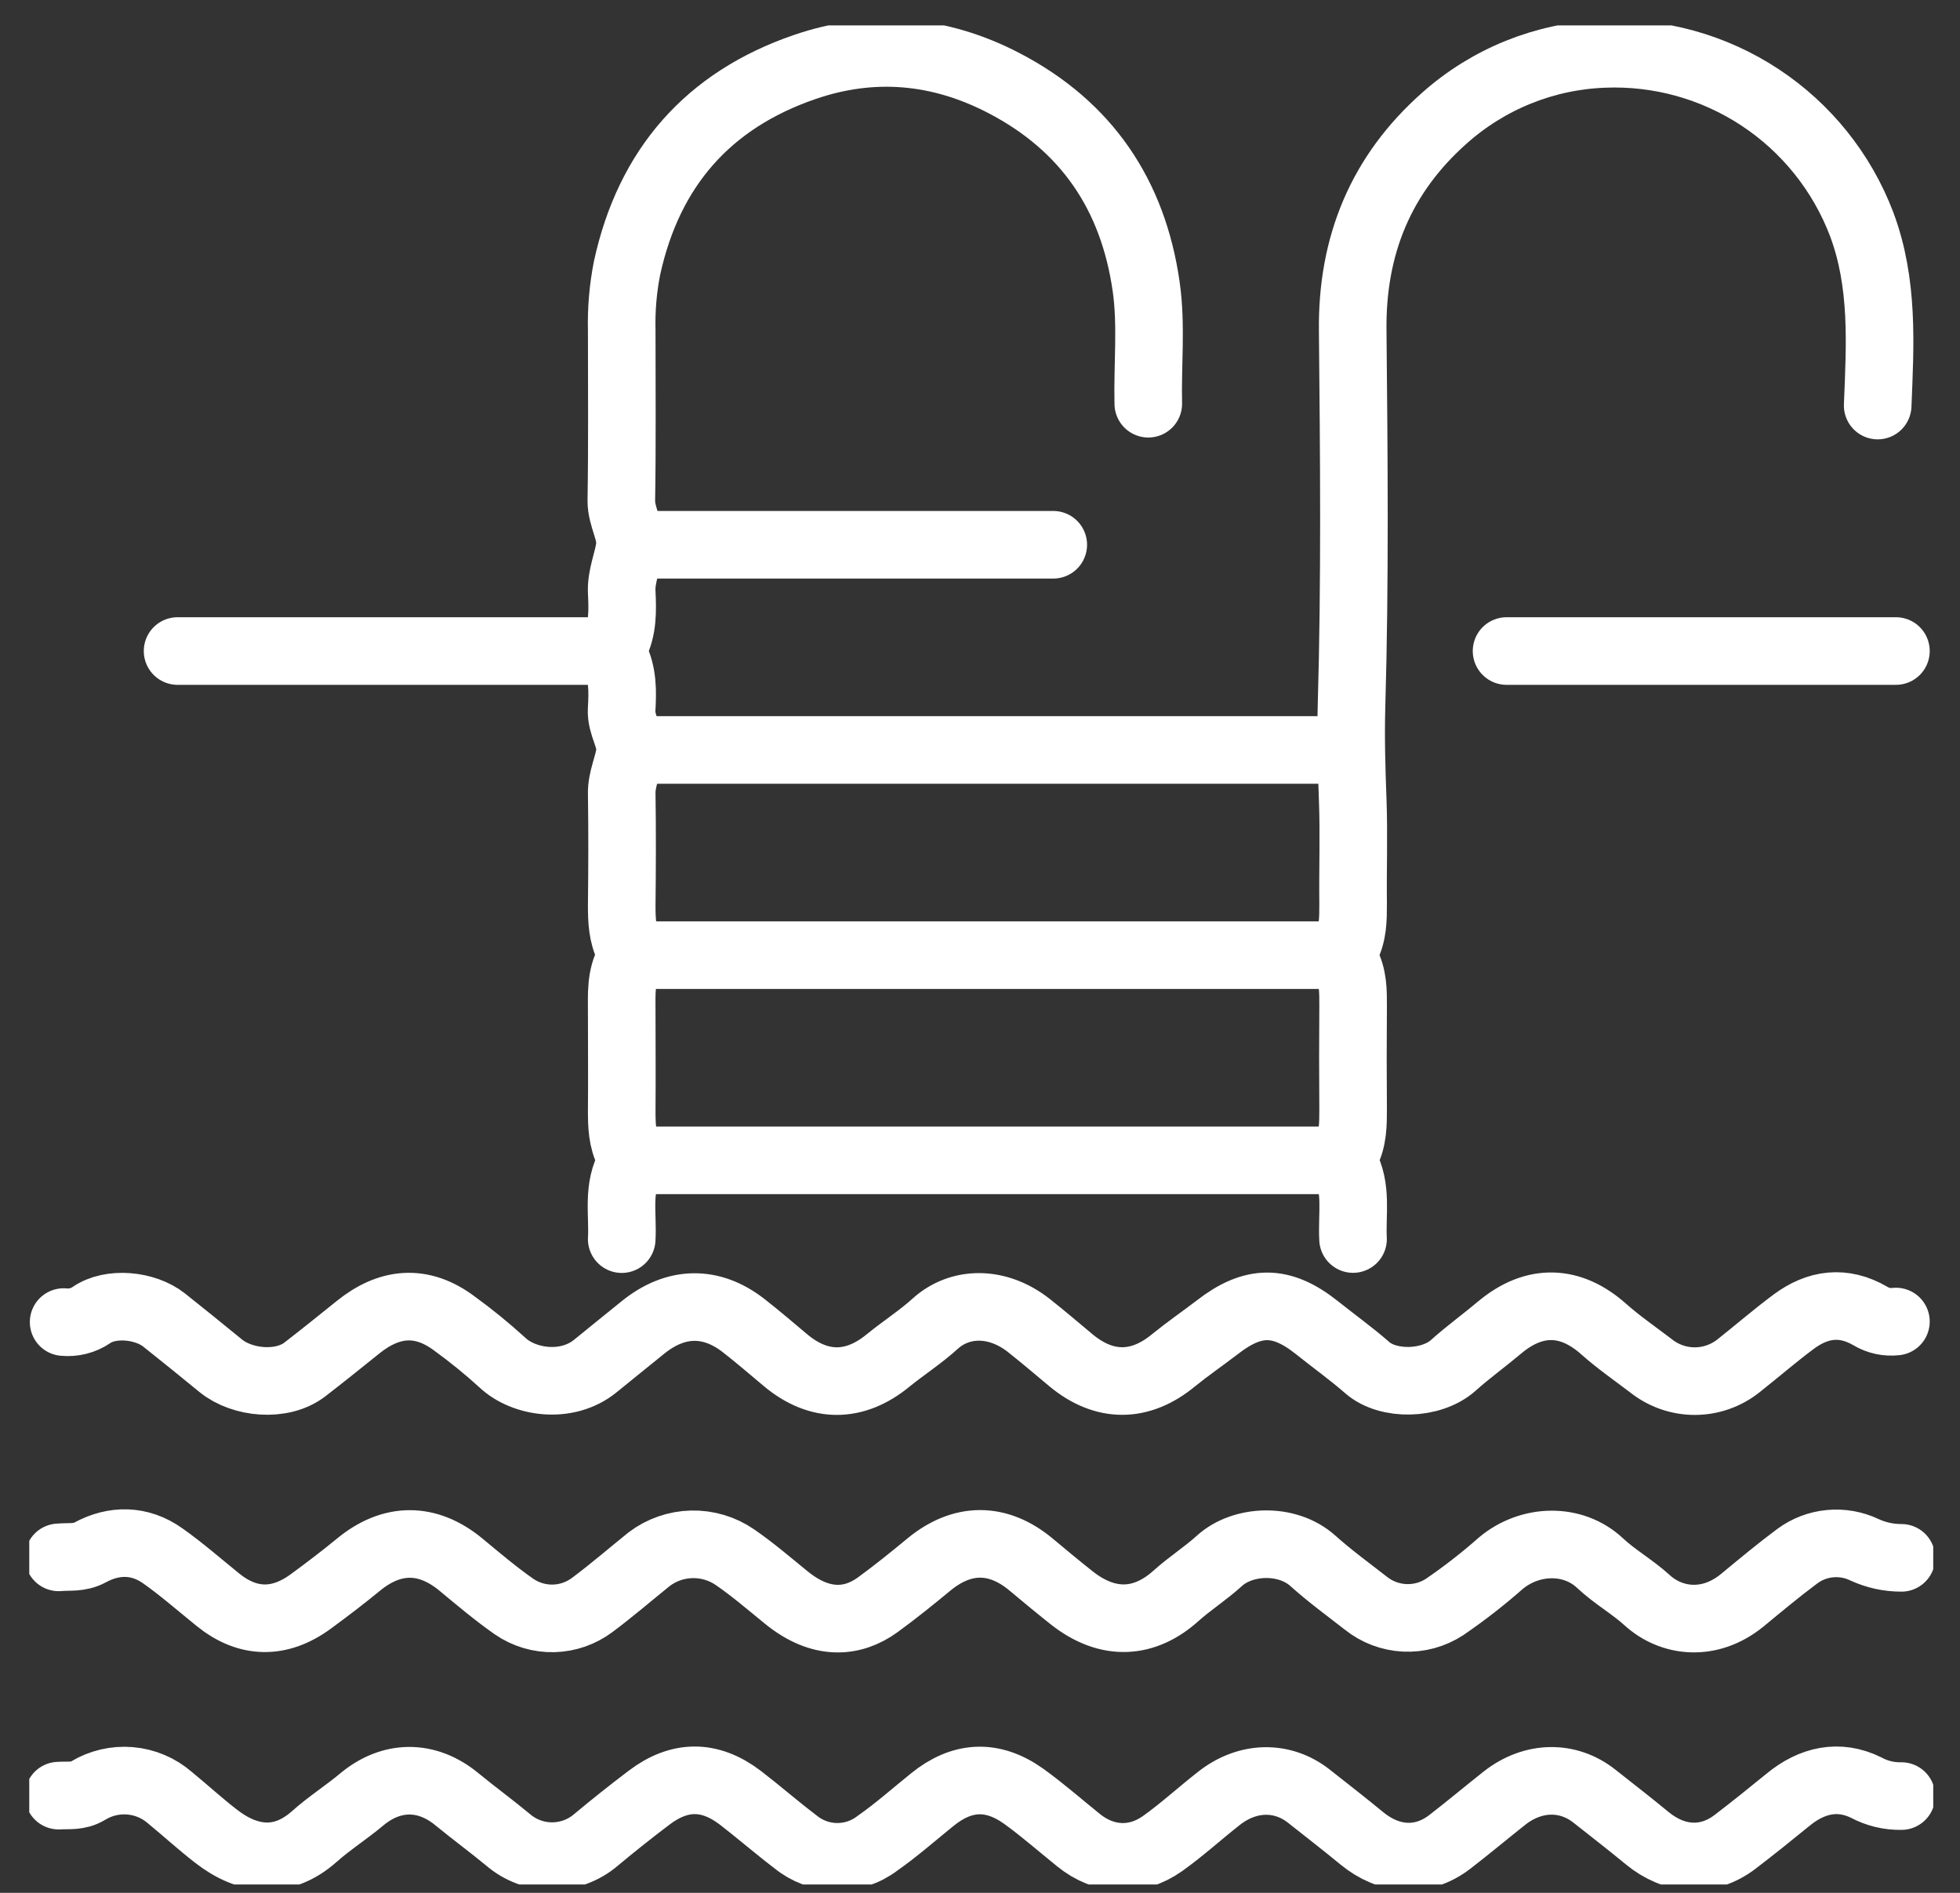
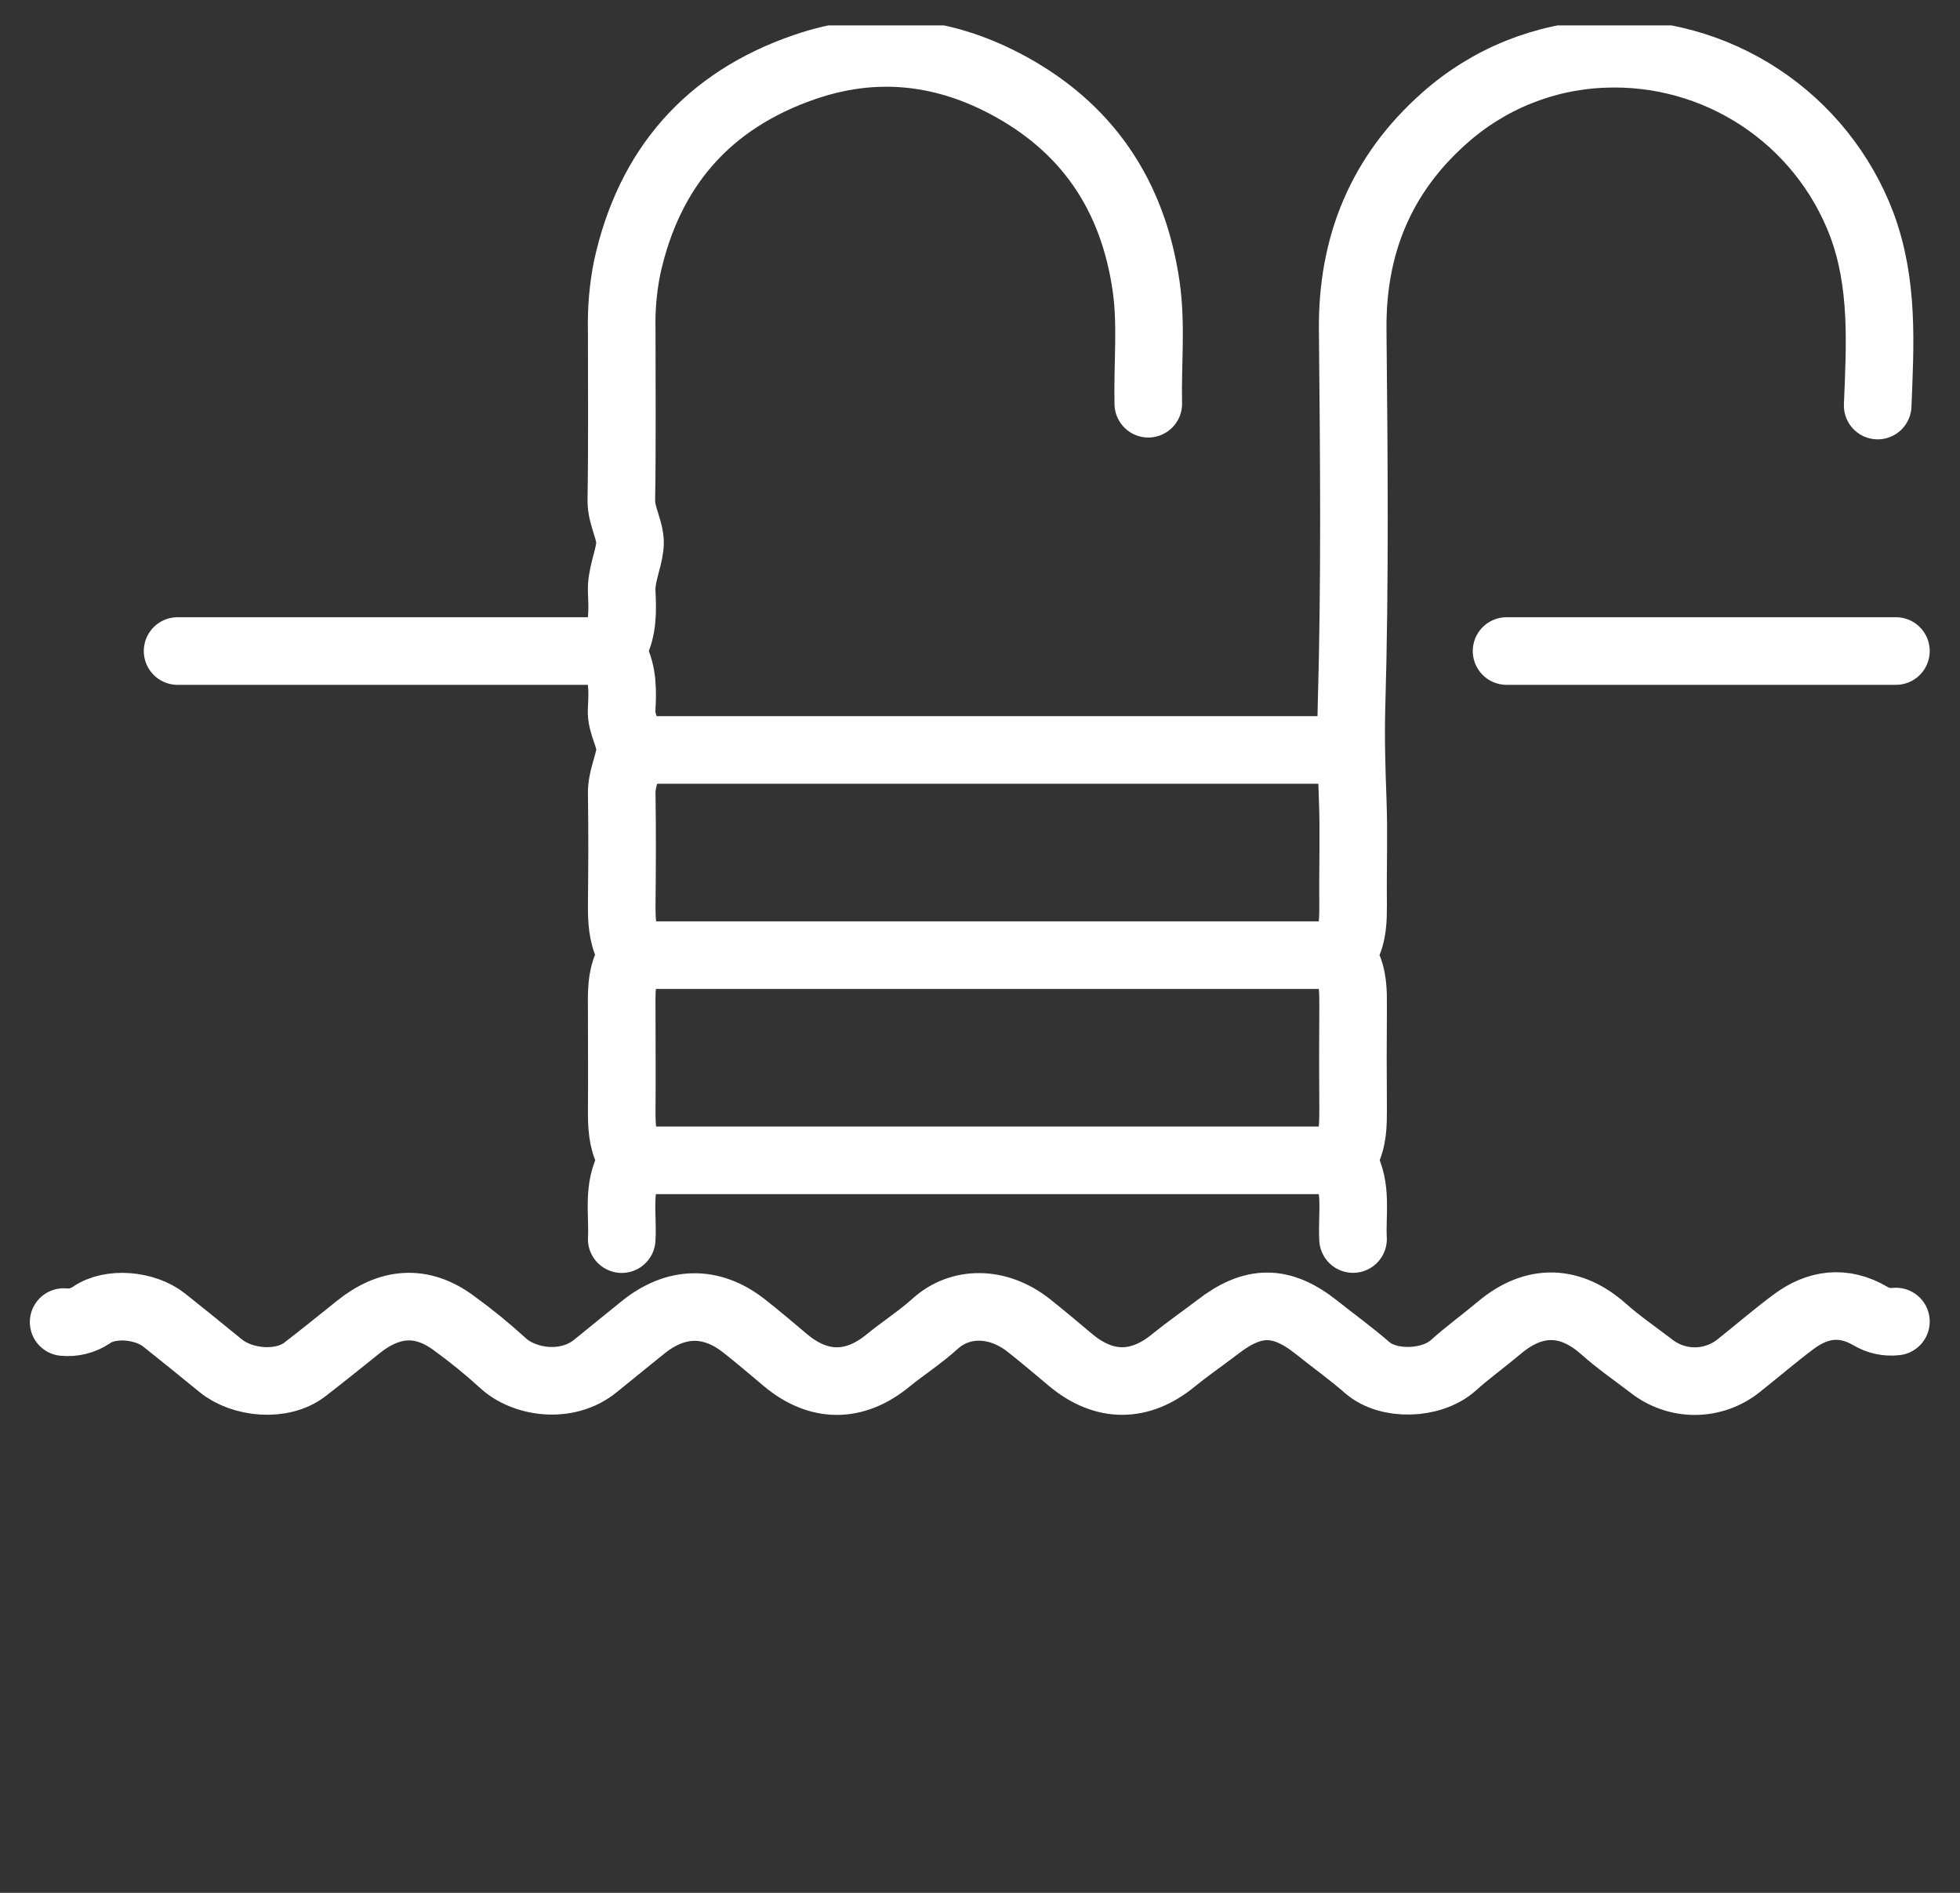
<svg xmlns="http://www.w3.org/2000/svg" width="58" height="56" viewBox="0 0 58 56" fill="none">
  <rect x="0" y="0" width="58" height="56" fill="#333333" stroke="none" />
  <g clip-path="url(#clip0_528_159)">
-     <path d="M56.266 46.089C55.888 46.09 55.514 46.008 55.17 45.849C54.853 45.698 54.501 45.636 54.151 45.67C53.801 45.703 53.467 45.831 53.185 46.04C52.63 46.453 52.096 46.899 51.56 47.341C50.587 48.139 49.457 47.994 48.74 47.341C48.306 46.945 47.776 46.647 47.347 46.244C46.54 45.488 45.27 45.533 44.417 46.244C43.887 46.712 43.329 47.146 42.745 47.545C42.394 47.773 41.98 47.885 41.562 47.864C41.144 47.843 40.743 47.691 40.416 47.429C39.89 47.019 39.348 46.624 38.852 46.179C38.085 45.491 36.773 45.552 36.083 46.179C35.676 46.55 35.204 46.849 34.794 47.218C33.899 48.02 32.818 48.148 31.707 47.267C31.305 46.948 30.91 46.621 30.517 46.292C29.534 45.469 28.473 45.472 27.482 46.292C26.988 46.701 26.486 47.105 25.967 47.483C25.23 48.016 24.292 48.098 23.269 47.264C22.77 46.858 22.283 46.439 21.753 46.073C21.376 45.813 20.928 45.679 20.471 45.689C20.013 45.7 19.571 45.854 19.207 46.131C18.648 46.582 18.103 47.052 17.528 47.481C17.196 47.731 16.795 47.87 16.38 47.88C15.965 47.889 15.558 47.768 15.215 47.533C14.669 47.152 14.157 46.718 13.643 46.292C12.656 45.474 11.598 45.475 10.607 46.292C10.151 46.667 9.678 47.026 9.201 47.376C8.266 48.064 7.322 48.039 6.443 47.324C5.906 46.89 5.381 46.429 4.816 46.03C4.137 45.549 3.379 45.543 2.665 45.93C2.347 46.102 2.048 46.046 1.737 46.075" stroke="white" stroke-width="2" stroke-linecap="round" stroke-linejoin="round" />
    <path d="M56.104 39.098C55.841 39.129 55.575 39.072 55.348 38.935C54.552 38.469 53.79 38.574 53.078 39.103C52.523 39.516 51.999 39.97 51.452 40.403C51.083 40.699 50.624 40.861 50.151 40.861C49.678 40.861 49.219 40.699 48.85 40.403C48.379 40.045 47.89 39.707 47.448 39.314C46.494 38.468 45.425 38.393 44.371 39.279C43.921 39.658 43.443 40.002 43.002 40.398C42.349 40.976 41.077 41.002 40.461 40.463C39.978 40.041 39.449 39.663 38.951 39.264C37.913 38.444 37.083 38.445 36.028 39.264C35.595 39.595 35.151 39.9 34.727 40.244C33.74 41.06 32.679 41.065 31.692 40.244C31.279 39.899 30.868 39.549 30.446 39.215C29.513 38.48 28.41 38.504 27.684 39.153C27.251 39.548 26.741 39.876 26.285 40.246C25.297 41.062 24.236 41.068 23.25 40.246C22.837 39.9 22.429 39.548 22.004 39.217C21.037 38.464 19.991 38.494 19.031 39.269C18.563 39.65 18.091 40.026 17.625 40.408C16.776 41.106 15.491 40.908 14.86 40.306C14.414 39.9 13.945 39.518 13.456 39.163C12.46 38.412 11.499 38.537 10.592 39.269C10.071 39.688 9.551 40.107 9.022 40.515C8.343 41.039 7.168 40.925 6.534 40.408C5.978 39.954 5.42 39.5 4.856 39.053C4.293 38.607 3.267 38.51 2.701 38.909C2.461 39.071 2.172 39.143 1.883 39.114" stroke="white" stroke-width="2" stroke-linecap="round" stroke-linejoin="round" />
    <path d="M55.564 11.998C55.637 10.188 55.747 8.385 55.088 6.627C54.503 5.093 53.451 3.782 52.08 2.879C50.709 1.976 49.089 1.527 47.449 1.596C45.709 1.663 44.047 2.334 42.746 3.492C40.867 5.154 40 7.259 40.029 9.776C40.065 13.479 40.101 17.185 39.994 20.885C39.968 21.815 39.994 22.728 40.029 23.652C40.068 24.68 40.029 25.711 40.041 26.741C40.041 27.189 40.041 27.632 39.822 28.041C39.784 28.107 39.764 28.182 39.764 28.258C39.764 28.334 39.784 28.409 39.822 28.475C40.045 28.884 40.043 29.328 40.041 29.776C40.033 30.788 40.033 31.799 40.041 32.811C40.041 33.259 40.041 33.701 39.827 34.112C39.798 34.159 39.778 34.211 39.77 34.266C39.761 34.32 39.763 34.376 39.776 34.43C40.176 35.138 39.999 35.91 40.039 36.657" stroke="white" stroke-width="2" stroke-linecap="round" stroke-linejoin="round" />
    <path d="M33.98 11.944C33.953 10.788 34.081 9.623 33.917 8.476C33.529 5.768 32.158 3.731 29.706 2.457C27.807 1.47 25.826 1.291 23.814 1.982C20.958 2.962 19.203 4.959 18.555 7.931C18.435 8.538 18.383 9.157 18.398 9.776C18.398 11.456 18.414 13.137 18.386 14.816C18.386 15.302 18.69 15.733 18.638 16.168C18.586 16.603 18.372 17.047 18.398 17.526C18.424 18.06 18.437 18.602 18.181 19.096C18.15 19.145 18.134 19.203 18.134 19.261C18.134 19.319 18.15 19.376 18.181 19.426C18.436 19.921 18.427 20.462 18.395 20.995C18.368 21.445 18.684 21.835 18.644 22.238C18.603 22.642 18.386 23.043 18.398 23.488C18.415 24.59 18.41 25.693 18.398 26.794C18.398 27.228 18.414 27.645 18.61 28.044C18.65 28.1 18.673 28.165 18.676 28.233C18.679 28.301 18.662 28.369 18.628 28.427C18.363 28.893 18.398 29.42 18.398 29.939C18.398 30.913 18.407 31.89 18.398 32.864C18.398 33.298 18.41 33.719 18.613 34.113C18.662 34.209 18.736 34.323 18.67 34.435C18.253 35.139 18.44 35.913 18.398 36.66" stroke="white" stroke-width="2" stroke-linecap="round" stroke-linejoin="round" />
    <path d="M39.741 34.329H18.724" stroke="white" stroke-width="2" stroke-linecap="round" stroke-linejoin="round" />
    <path d="M39.741 28.258H18.724" stroke="white" stroke-width="2" stroke-linecap="round" stroke-linejoin="round" />
    <path d="M39.741 22.188H18.724" stroke="white" stroke-width="2" stroke-linecap="round" stroke-linejoin="round" />
    <path d="M18.109 19.261H5.255" stroke="white" stroke-width="2" stroke-linecap="round" stroke-linejoin="round" />
-     <path d="M31.168 16.117H18.724" stroke="white" stroke-width="2" stroke-linecap="round" stroke-linejoin="round" />
    <path d="M56.104 19.261H44.582" stroke="white" stroke-width="2" stroke-linecap="round" stroke-linejoin="round" />
-     <path d="M56.266 53.137C55.904 53.145 55.546 53.059 55.227 52.888C54.412 52.484 53.617 52.667 52.914 53.244C52.397 53.666 51.877 54.084 51.346 54.49C50.508 55.129 49.538 55.036 48.745 54.384C48.23 53.959 47.701 53.55 47.178 53.137C46.399 52.523 45.373 52.534 44.528 53.192C43.981 53.625 43.453 54.068 42.902 54.493C42.066 55.134 41.094 55.04 40.301 54.389C39.785 53.964 39.257 53.555 38.733 53.141C37.955 52.527 36.927 52.538 36.083 53.196C35.517 53.638 34.985 54.127 34.401 54.543C33.61 55.104 32.676 55.058 31.916 54.442C31.377 54.008 30.854 53.547 30.29 53.141C29.355 52.476 28.458 52.538 27.589 53.242C27.05 53.676 26.528 54.14 25.961 54.536C25.611 54.803 25.18 54.943 24.739 54.934C24.299 54.925 23.874 54.767 23.535 54.487C22.983 54.068 22.459 53.611 21.907 53.186C21.005 52.499 20.109 52.501 19.206 53.186C18.674 53.589 18.151 54.004 17.638 54.432C17.276 54.743 16.814 54.914 16.337 54.914C15.86 54.914 15.398 54.743 15.036 54.432C14.542 54.023 14.024 53.644 13.526 53.235C12.621 52.486 11.573 52.513 10.707 53.235C10.255 53.615 9.749 53.935 9.308 54.328C8.357 55.176 7.331 55.058 6.386 54.319C5.92 53.958 5.485 53.559 5.03 53.186C4.7 52.898 4.287 52.723 3.85 52.686C3.414 52.649 2.977 52.752 2.603 52.979C2.314 53.157 2.025 53.106 1.736 53.124" stroke="white" stroke-width="2" stroke-linecap="round" stroke-linejoin="round" />
  </g>
  <defs>
    <clipPath id="clip0_528_159">
      <rect width="56.342" height="55" fill="white" transform="translate(0.866 0.752)" />
    </clipPath>
  </defs>
</svg>